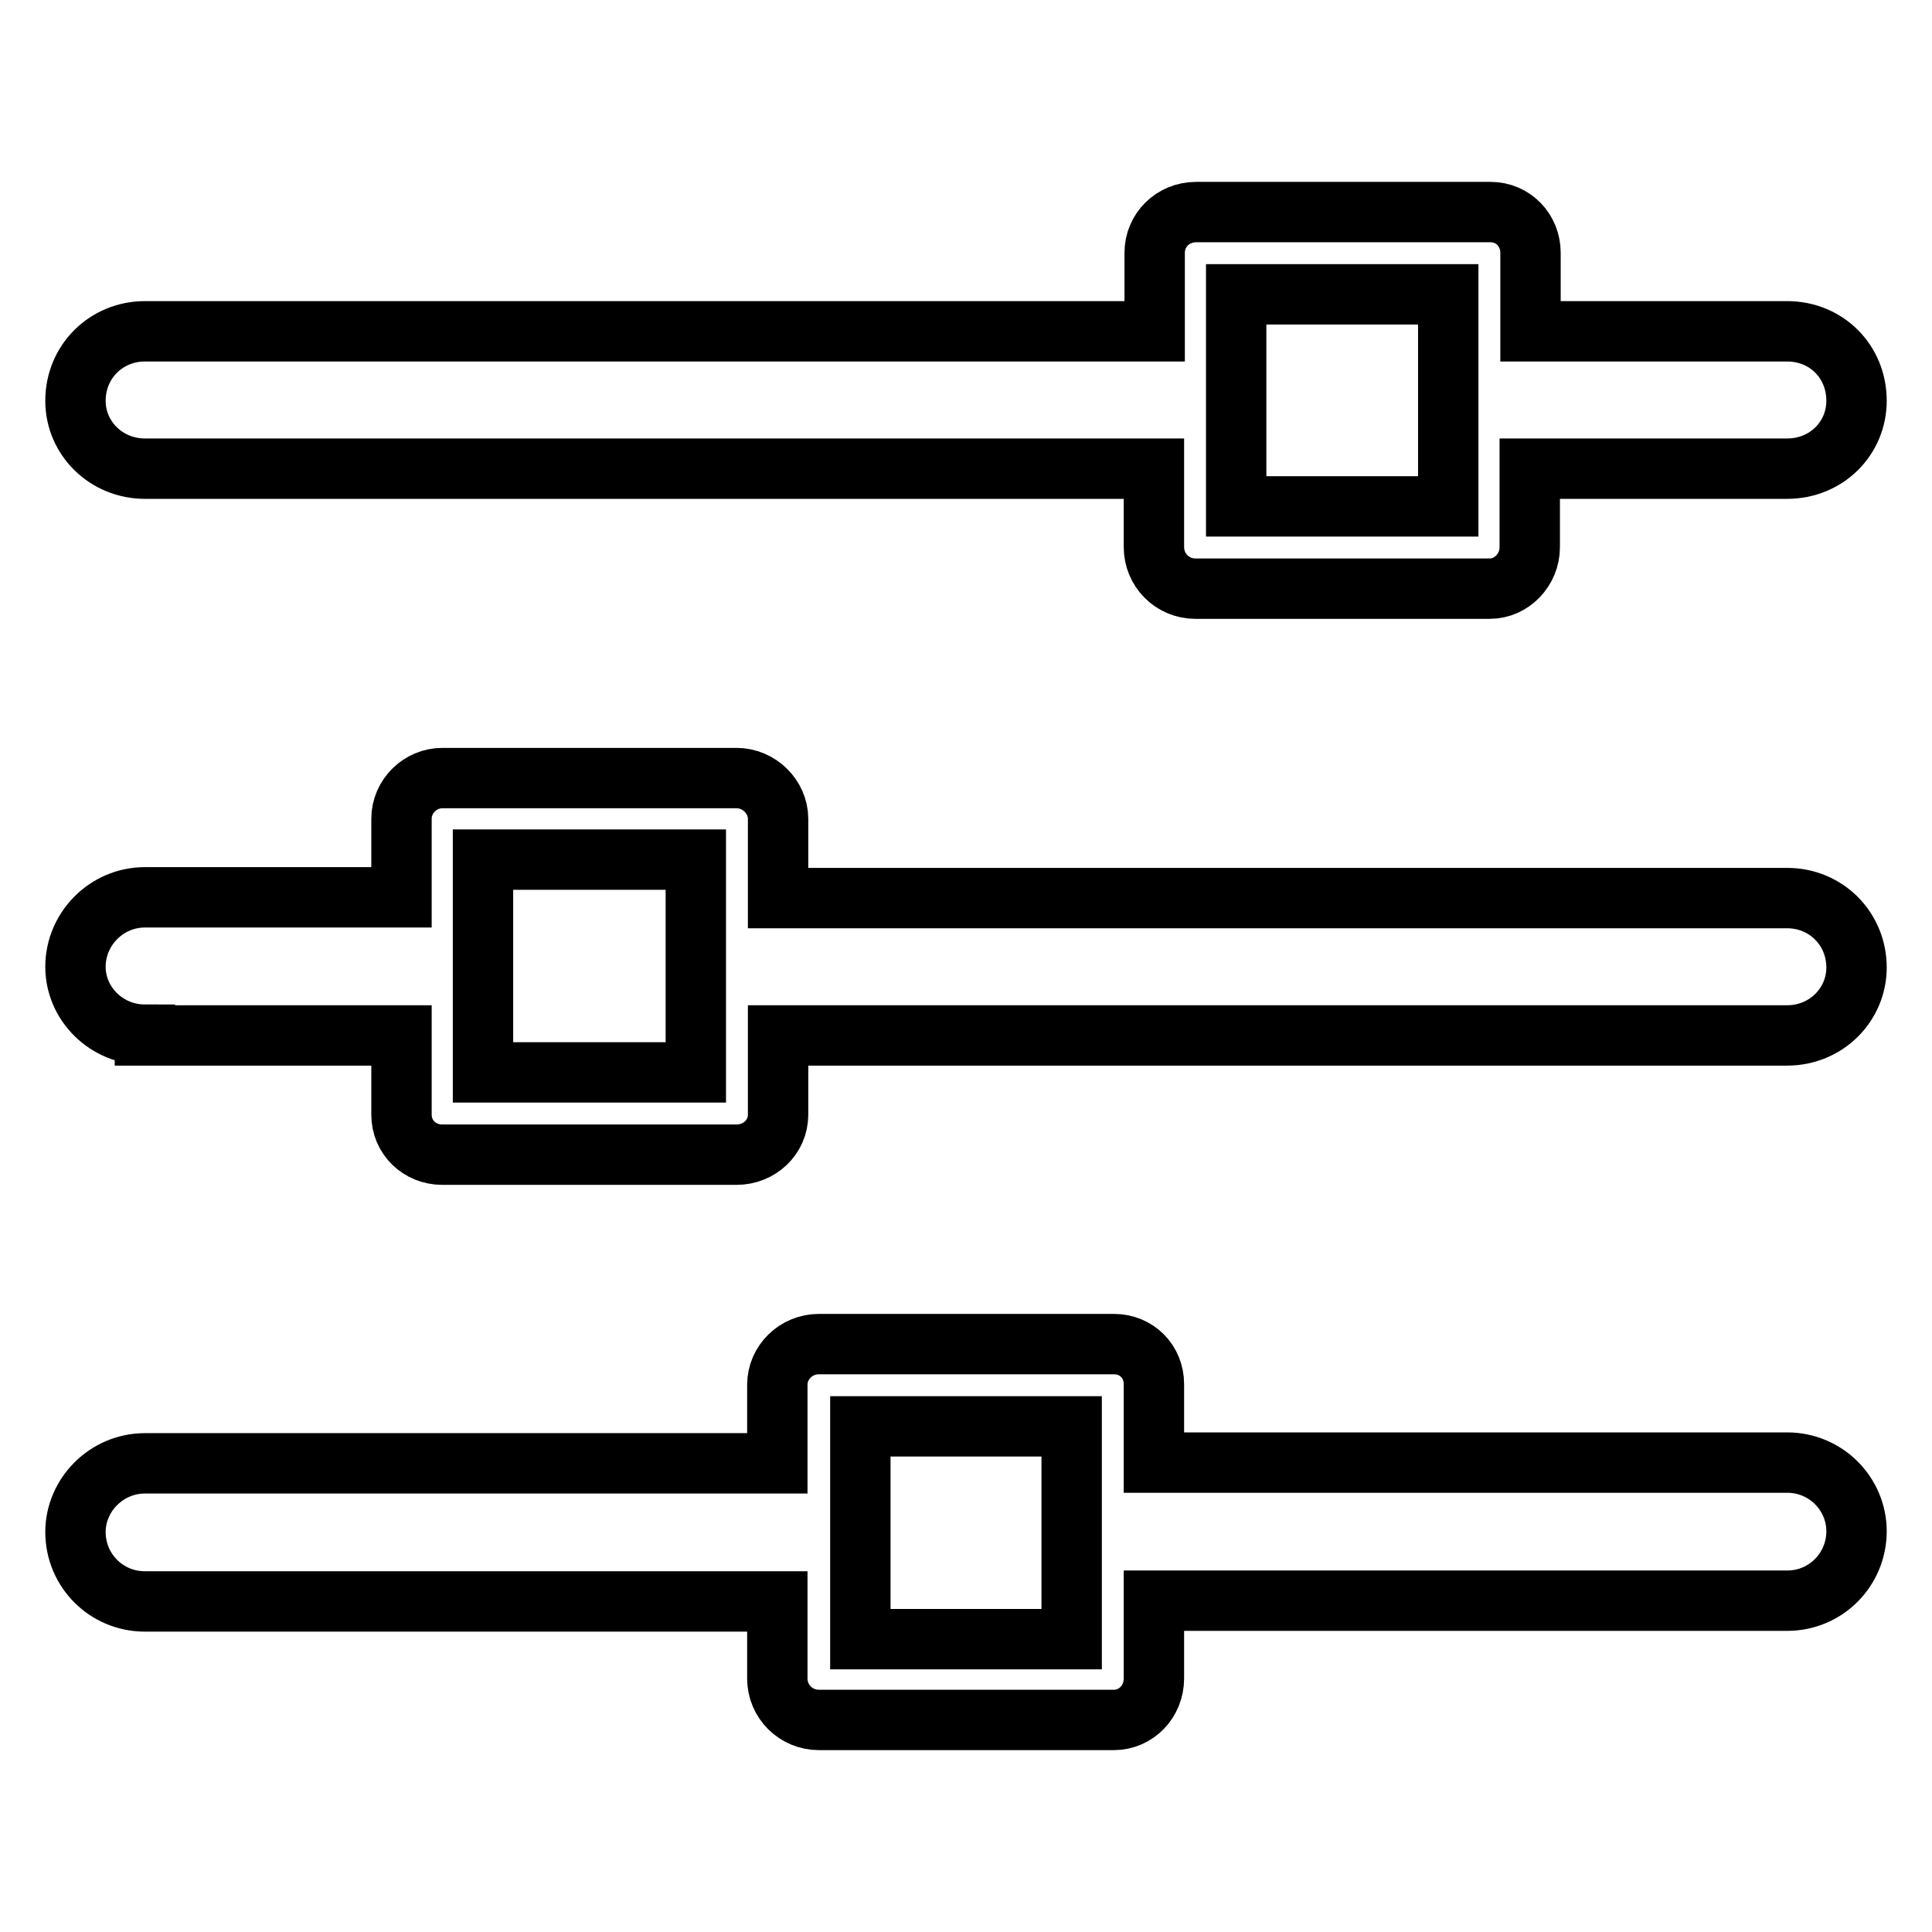
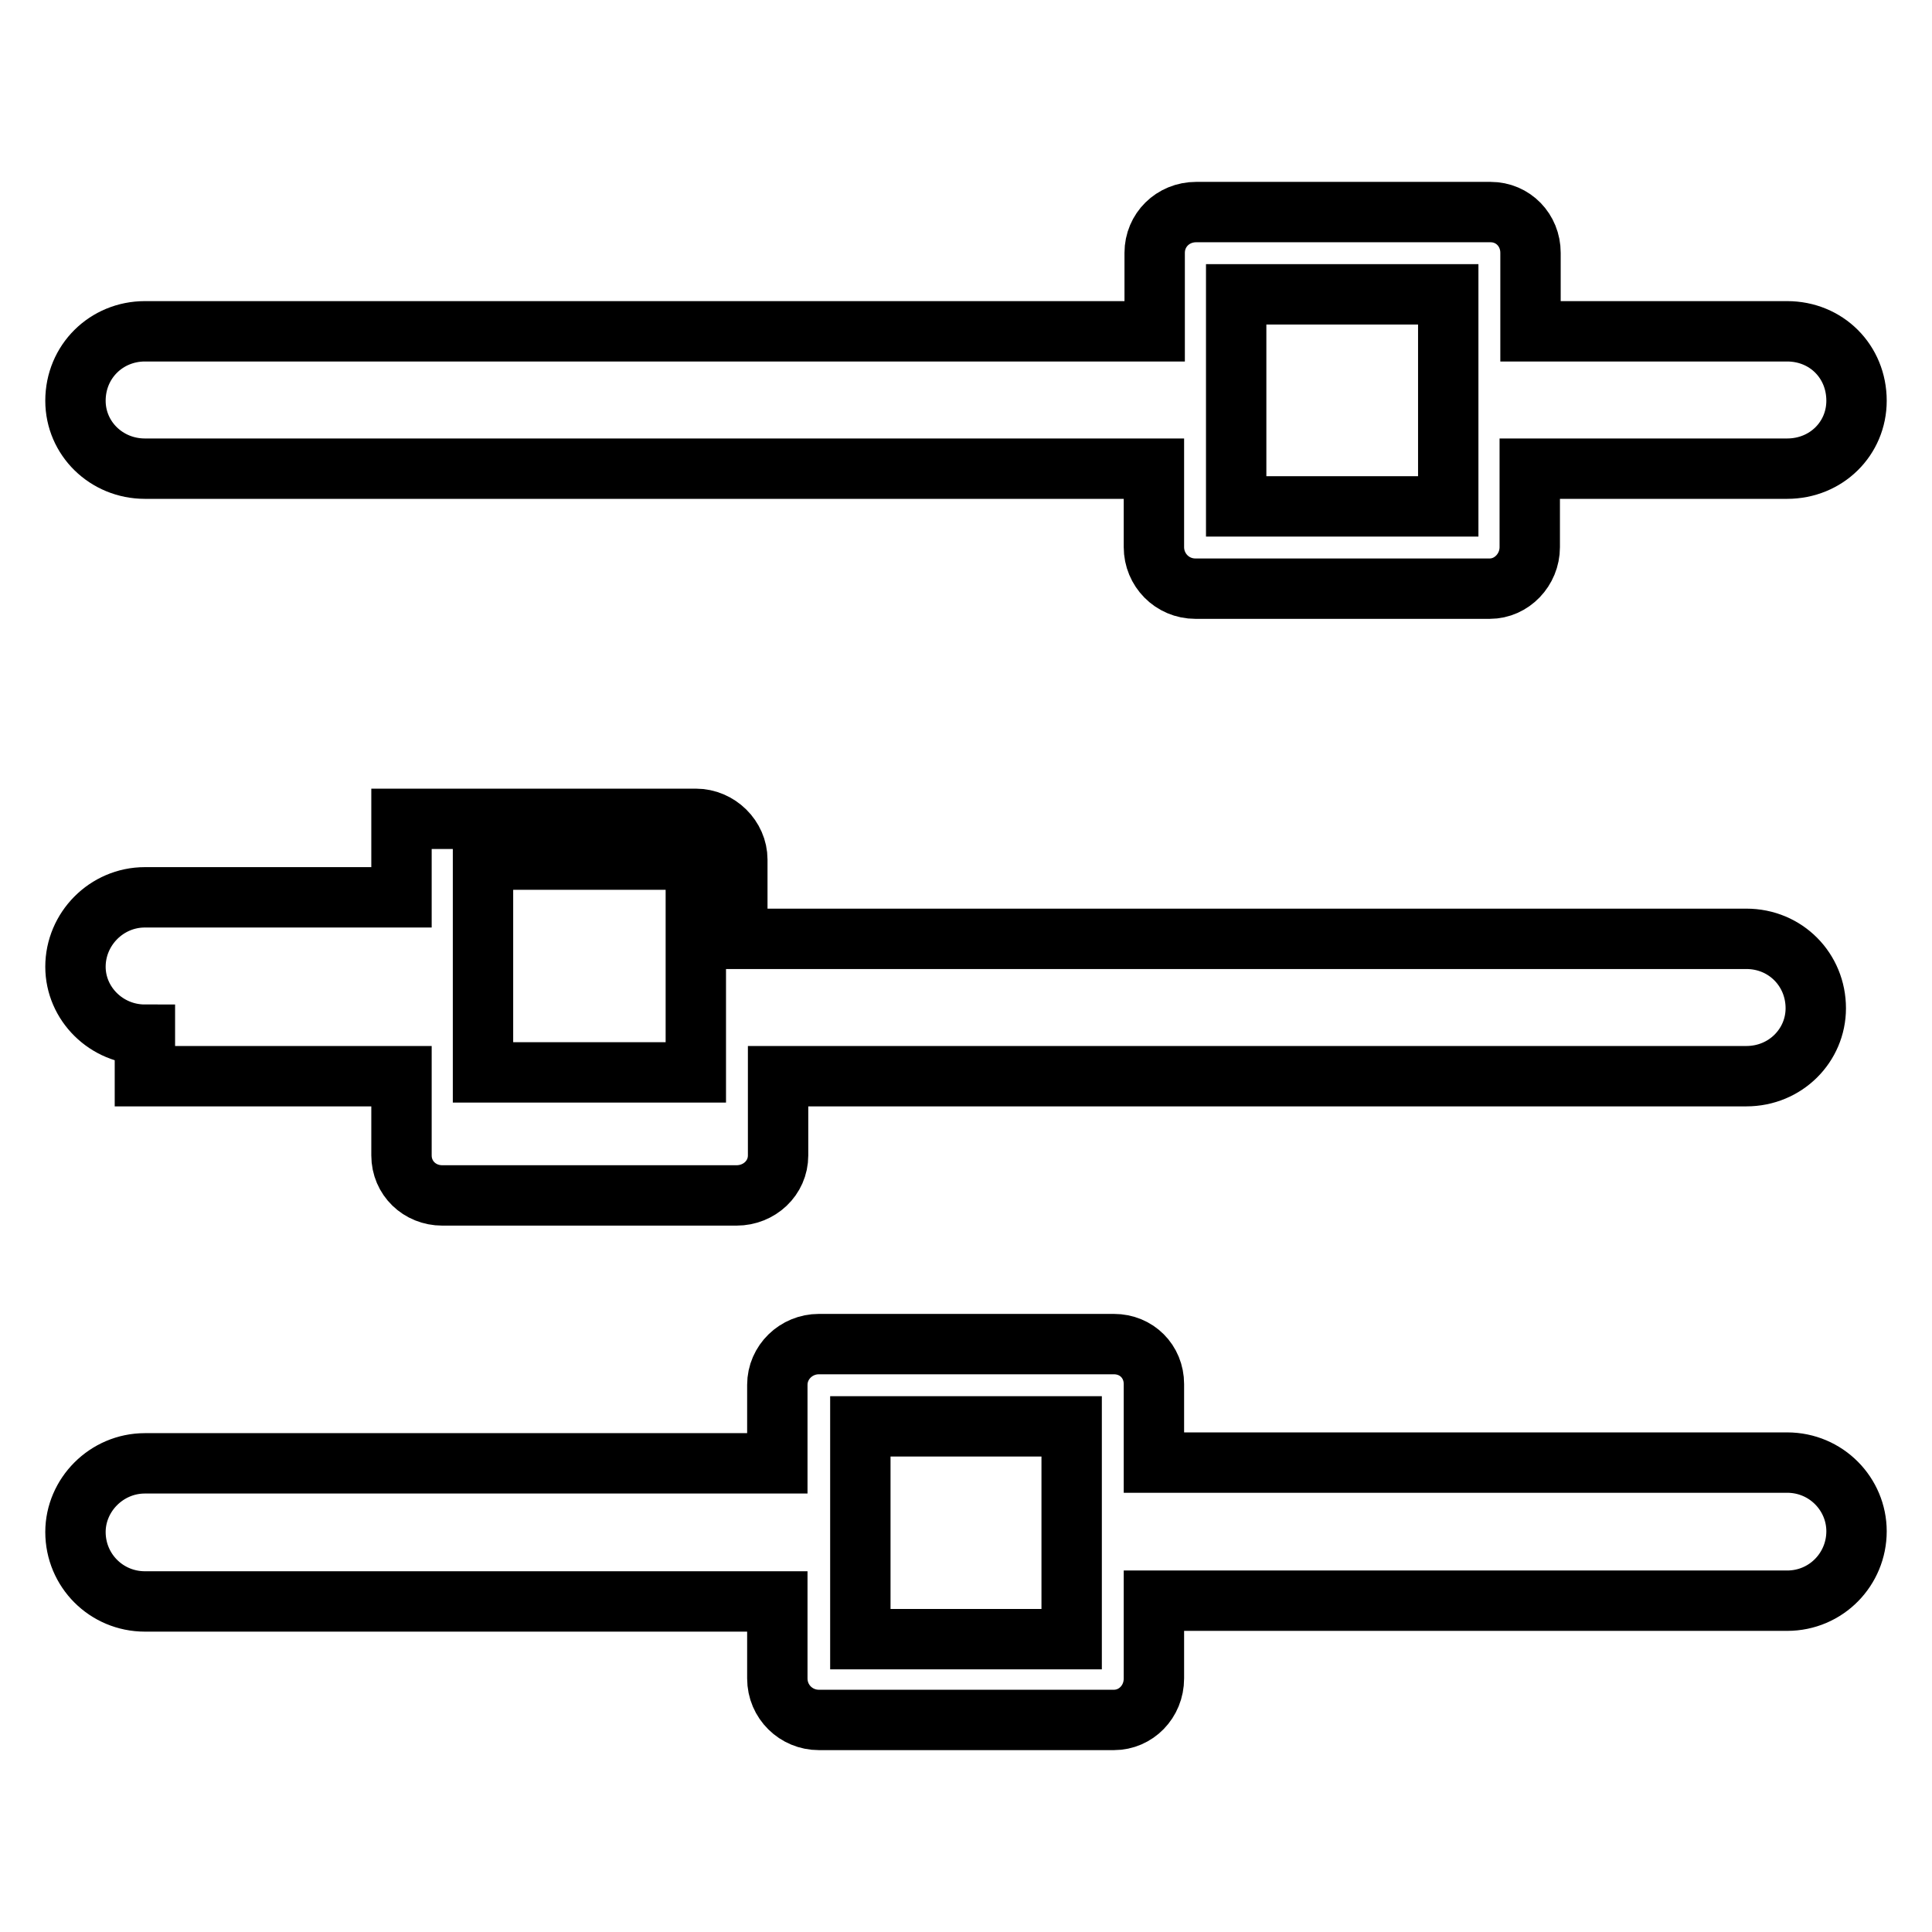
<svg xmlns="http://www.w3.org/2000/svg" version="1.1" x="0px" y="0px" viewBox="0 0 256 256" enable-background="new 0 0 256 256" xml:space="preserve">
  <g>
    <g>
-       <path stroke-width="8" fill-opacity="0" stroke="#000000" d="M108.5,178.1L108.5,178.1h39.1c3,0,5.3,2.3,5.3,5.3v0.1v10.3h83.9c5.2,0,9.2,4.2,9.2,9.1c0,5-4,9.2-9.2,9.2h-83.9v10.3c0,3.1-2.4,5.5-5.3,5.5h-0.3h-38.8c-3,0-5.5-2.4-5.5-5.5v0v-10.2H19.2c-5.1,0-9.2-4.1-9.2-9.2c0-4.9,4.1-9.1,9.2-9.1H103v-10.4C103,180.5,105.5,178.1,108.5,178.1L108.5,178.1z M236.8,43.9L236.8,43.9c5.2,0,9.2,4,9.2,9.2c0,5-4,9-9.2,9h-34.1v10.3v0.1c0,3-2.4,5.5-5.3,5.5h-38.9h-0.1c-3.1,0-5.5-2.5-5.5-5.5V62.1H19.2c-5.1,0-9.2-4-9.2-9c0-5.2,4.1-9.2,9.2-9.2h133.8V33.6v-0.1c0-3,2.4-5.4,5.5-5.4h38.9h0.1c3,0,5.3,2.4,5.3,5.4v10.4H236.8L236.8,43.9z M19.2,137.1L19.2,137.1c-5.1,0-9.2-4.1-9.2-9c0-5,4.1-9.2,9.2-9.2h34v-10.4c0-3,2.5-5.4,5.4-5.4h0.1h38.9c3,0,5.5,2.5,5.5,5.4v0.3v10.2h133.7c5.2,0,9.2,4.1,9.2,9.2c0,4.9-4,9-9.2,9H103.1v10.5c0,3-2.5,5.3-5.5,5.3h-0.2H58.6c-3,0-5.4-2.3-5.4-5.3v-0.1v-10.4H19.2L19.2,137.1z M191.9,39L191.9,39h-28.1v28.1h28.1V39L191.9,39z M92.2,113.9L92.2,113.9H64v28.2h28.2L92.2,113.9L92.2,113.9z M142,189L142,189H114v28.2H142V189L142,189z" />
+       <path stroke-width="8" fill-opacity="0" stroke="#000000" d="M108.5,178.1L108.5,178.1h39.1c3,0,5.3,2.3,5.3,5.3v0.1v10.3h83.9c5.2,0,9.2,4.2,9.2,9.1c0,5-4,9.2-9.2,9.2h-83.9v10.3c0,3.1-2.4,5.5-5.3,5.5h-0.3h-38.8c-3,0-5.5-2.4-5.5-5.5v0v-10.2H19.2c-5.1,0-9.2-4.1-9.2-9.2c0-4.9,4.1-9.1,9.2-9.1H103v-10.4C103,180.5,105.5,178.1,108.5,178.1L108.5,178.1z M236.8,43.9L236.8,43.9c5.2,0,9.2,4,9.2,9.2c0,5-4,9-9.2,9h-34.1v10.3v0.1c0,3-2.4,5.5-5.3,5.5h-38.9h-0.1c-3.1,0-5.5-2.5-5.5-5.5V62.1H19.2c-5.1,0-9.2-4-9.2-9c0-5.2,4.1-9.2,9.2-9.2h133.8V33.6v-0.1c0-3,2.4-5.4,5.5-5.4h38.9h0.1c3,0,5.3,2.4,5.3,5.4v10.4H236.8L236.8,43.9z M19.2,137.1L19.2,137.1c-5.1,0-9.2-4.1-9.2-9c0-5,4.1-9.2,9.2-9.2h34v-10.4h0.1h38.9c3,0,5.5,2.5,5.5,5.4v0.3v10.2h133.7c5.2,0,9.2,4.1,9.2,9.2c0,4.9-4,9-9.2,9H103.1v10.5c0,3-2.5,5.3-5.5,5.3h-0.2H58.6c-3,0-5.4-2.3-5.4-5.3v-0.1v-10.4H19.2L19.2,137.1z M191.9,39L191.9,39h-28.1v28.1h28.1V39L191.9,39z M92.2,113.9L92.2,113.9H64v28.2h28.2L92.2,113.9L92.2,113.9z M142,189L142,189H114v28.2H142V189L142,189z" />
    </g>
  </g>
</svg>